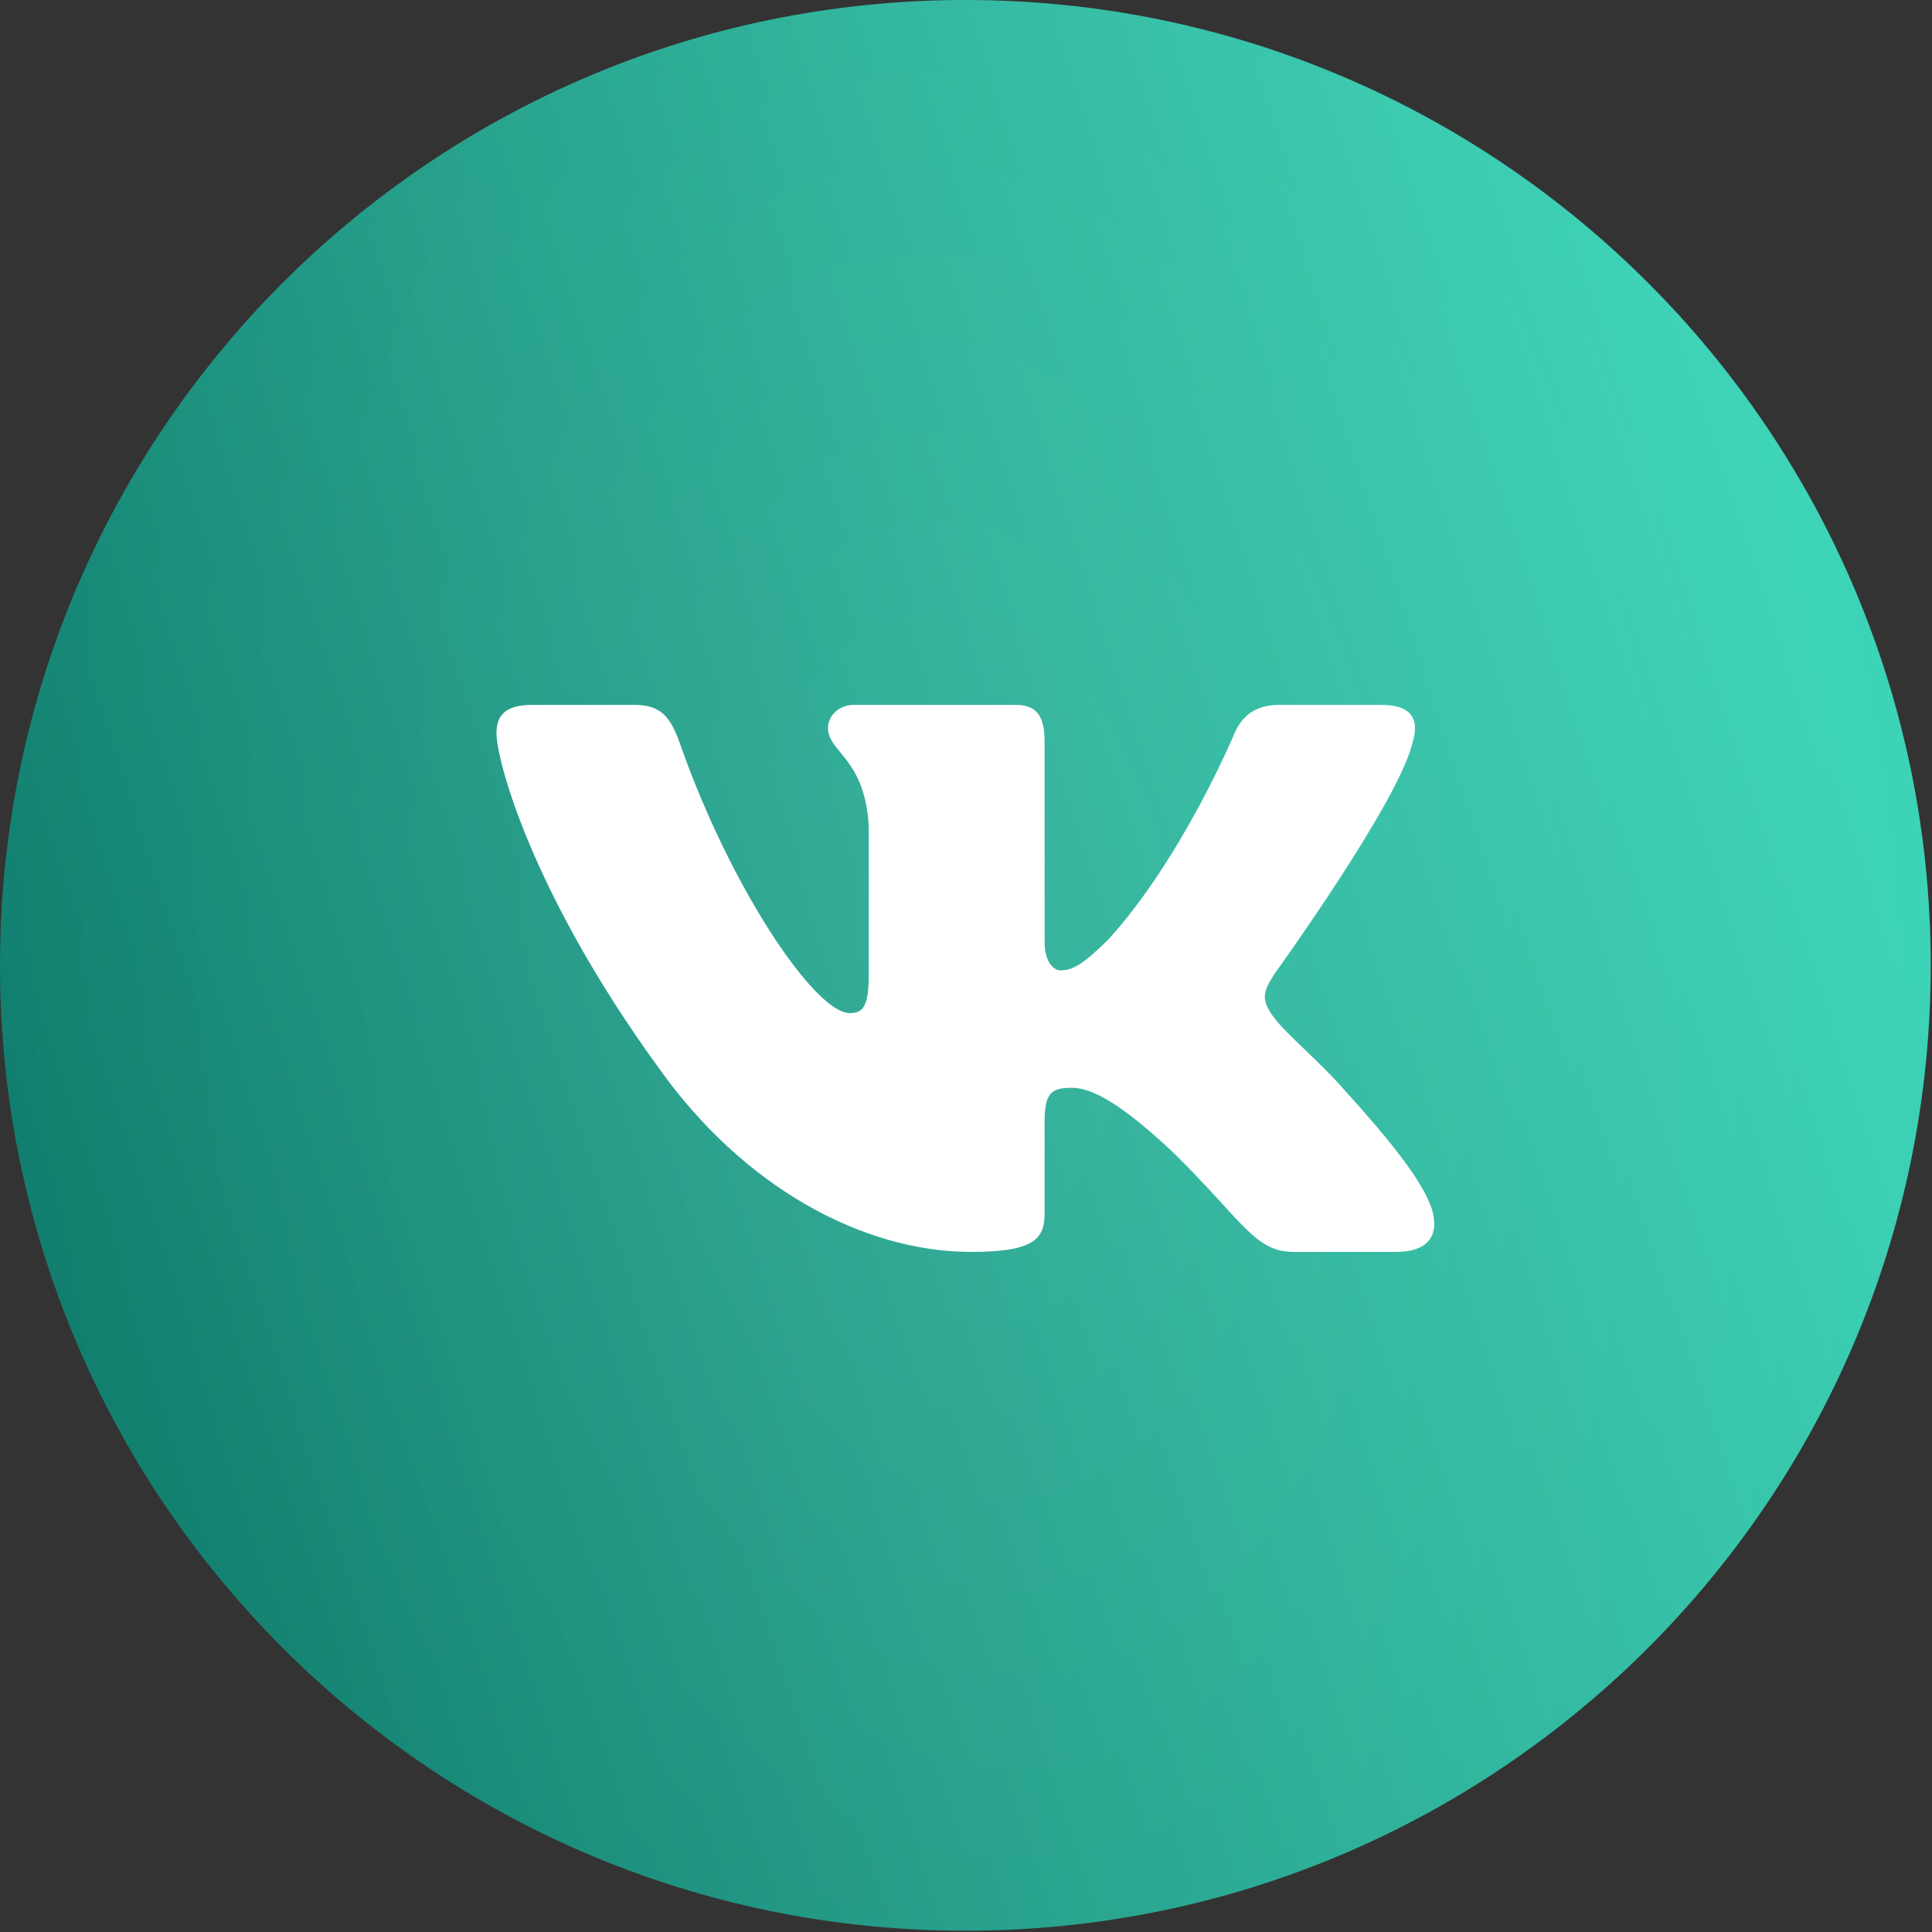
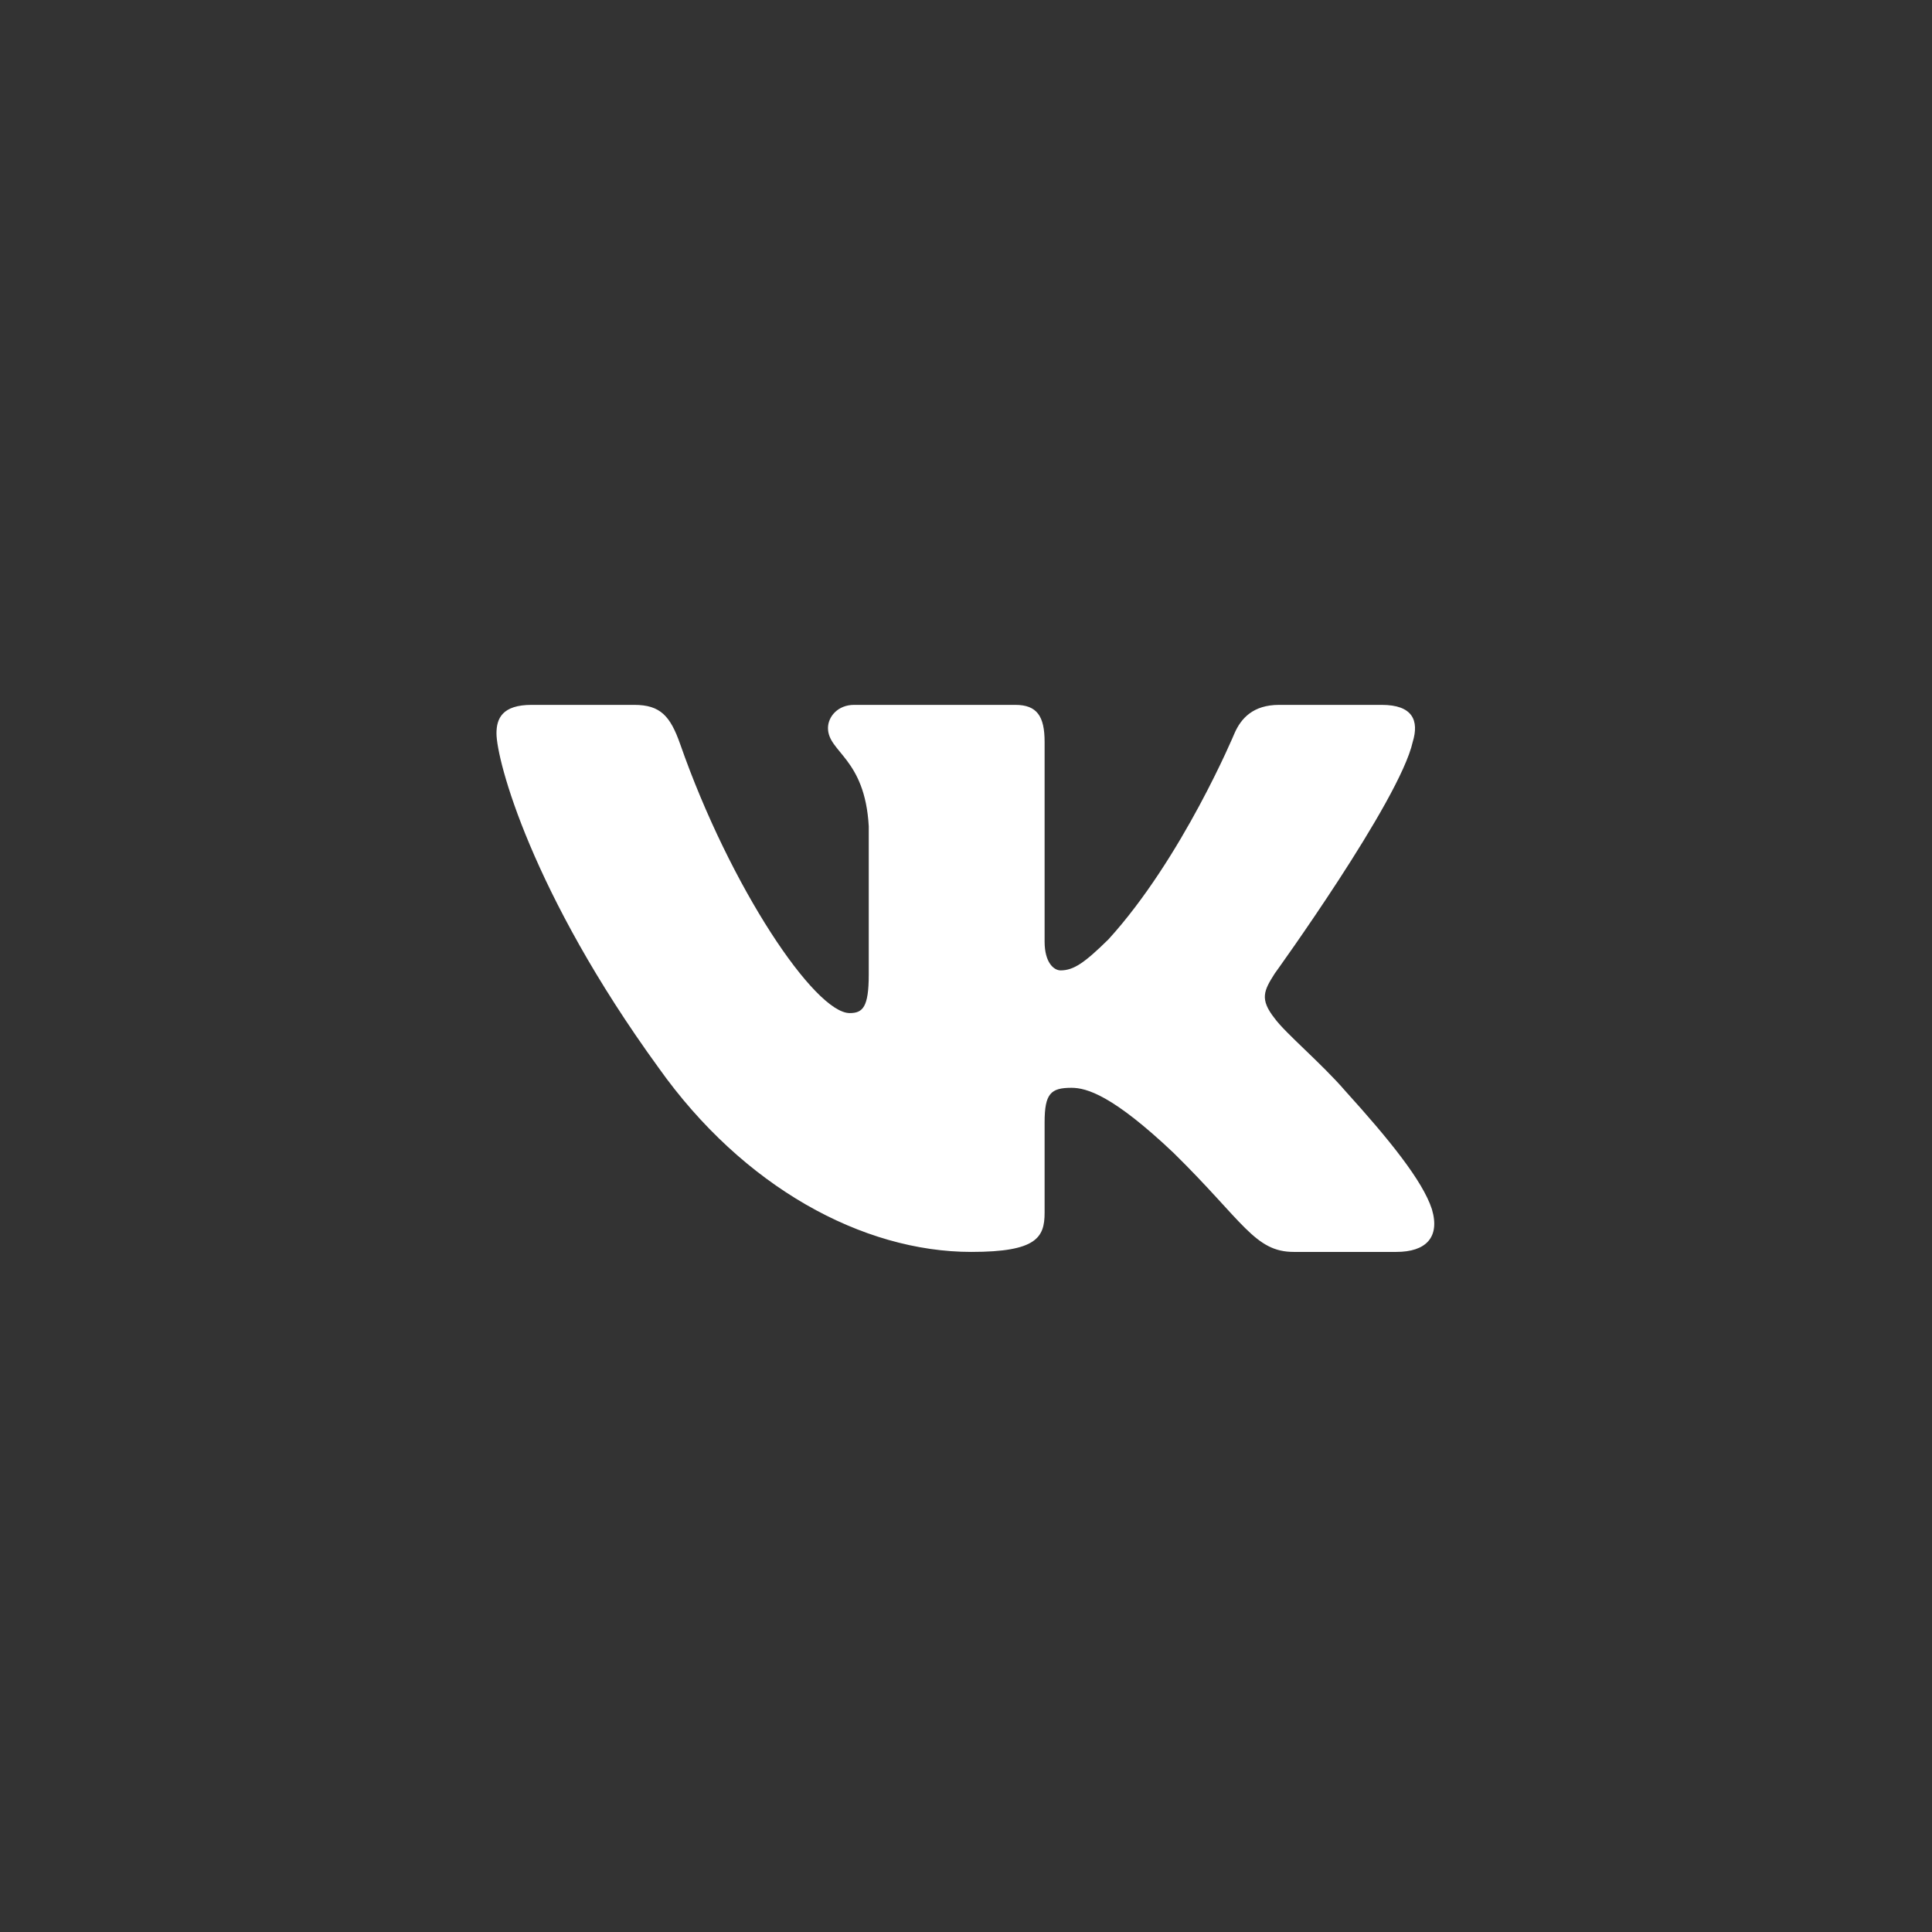
<svg xmlns="http://www.w3.org/2000/svg" width="89" height="89" viewBox="0 0 89 89" fill="none">
  <rect x="0" y="0" width="89" height="89" fill="#333333" stroke="none" />
-   <path d="M44.471 0C19.91 0 0 19.91 0 44.471C0 69.031 19.91 88.941 44.471 88.941C69.031 88.941 88.941 69.031 88.941 44.471C88.941 19.91 69.031 0 44.471 0Z" fill="url(#paint0_linear_913_600)" />
-   <path d="M44.471 0C19.91 0 0 19.91 0 44.471C0 69.031 19.91 88.941 44.471 88.941C69.031 88.941 88.941 69.031 88.941 44.471C88.941 19.91 69.031 0 44.471 0Z" fill="url(#paint1_diamond_913_600)" fill-opacity="0.1" />
  <path fill-rule="evenodd" clip-rule="evenodd" d="M29.217 32.471H24.491C23.141 32.471 22.871 33.095 22.871 33.783C22.871 35.013 24.473 41.111 30.331 49.177C34.236 54.685 39.739 57.671 44.746 57.671C47.75 57.671 48.121 57.008 48.121 55.865V51.702C48.121 50.376 48.406 50.111 49.357 50.111C50.058 50.111 51.26 50.456 54.064 53.111C57.269 56.259 57.797 57.671 59.599 57.671H64.325C65.676 57.671 66.351 57.008 65.961 55.699C65.535 54.395 64.005 52.502 61.975 50.259C60.873 48.98 59.221 47.603 58.72 46.914C58.02 46.029 58.22 45.636 58.72 44.849C58.72 44.849 64.478 36.882 65.079 34.177C65.38 33.193 65.079 32.471 63.65 32.471H58.924C57.722 32.471 57.168 33.095 56.868 33.783C56.868 33.783 54.465 39.538 51.06 43.275C49.958 44.357 49.458 44.702 48.857 44.702C48.556 44.702 48.121 44.357 48.121 43.374V34.177C48.121 32.997 47.773 32.471 46.771 32.471H39.344C38.593 32.471 38.142 33.019 38.142 33.538C38.142 34.657 39.844 34.915 40.02 38.062V44.898C40.02 46.397 39.744 46.669 39.143 46.669C37.541 46.669 33.644 40.889 31.332 34.275C30.879 32.99 30.425 32.471 29.217 32.471V32.471Z" fill="white" />
  <defs>
    <linearGradient id="paint0_linear_913_600" x1="57.256" y1="-50.029" x2="-36.375" y2="-19.608" gradientUnits="userSpaceOnUse">
      <stop stop-color="#37D2B5" />
      <stop offset="1" stop-color="#026D5E" />
    </linearGradient>
    <radialGradient id="paint1_diamond_913_600" cx="0" cy="0" r="1" gradientUnits="userSpaceOnUse" gradientTransform="translate(44.471 44.471) rotate(83.295) scale(103.546 65.135)">
      <stop stop-color="white" />
      <stop offset="1" stop-color="white" stop-opacity="0" />
    </radialGradient>
  </defs>
</svg>